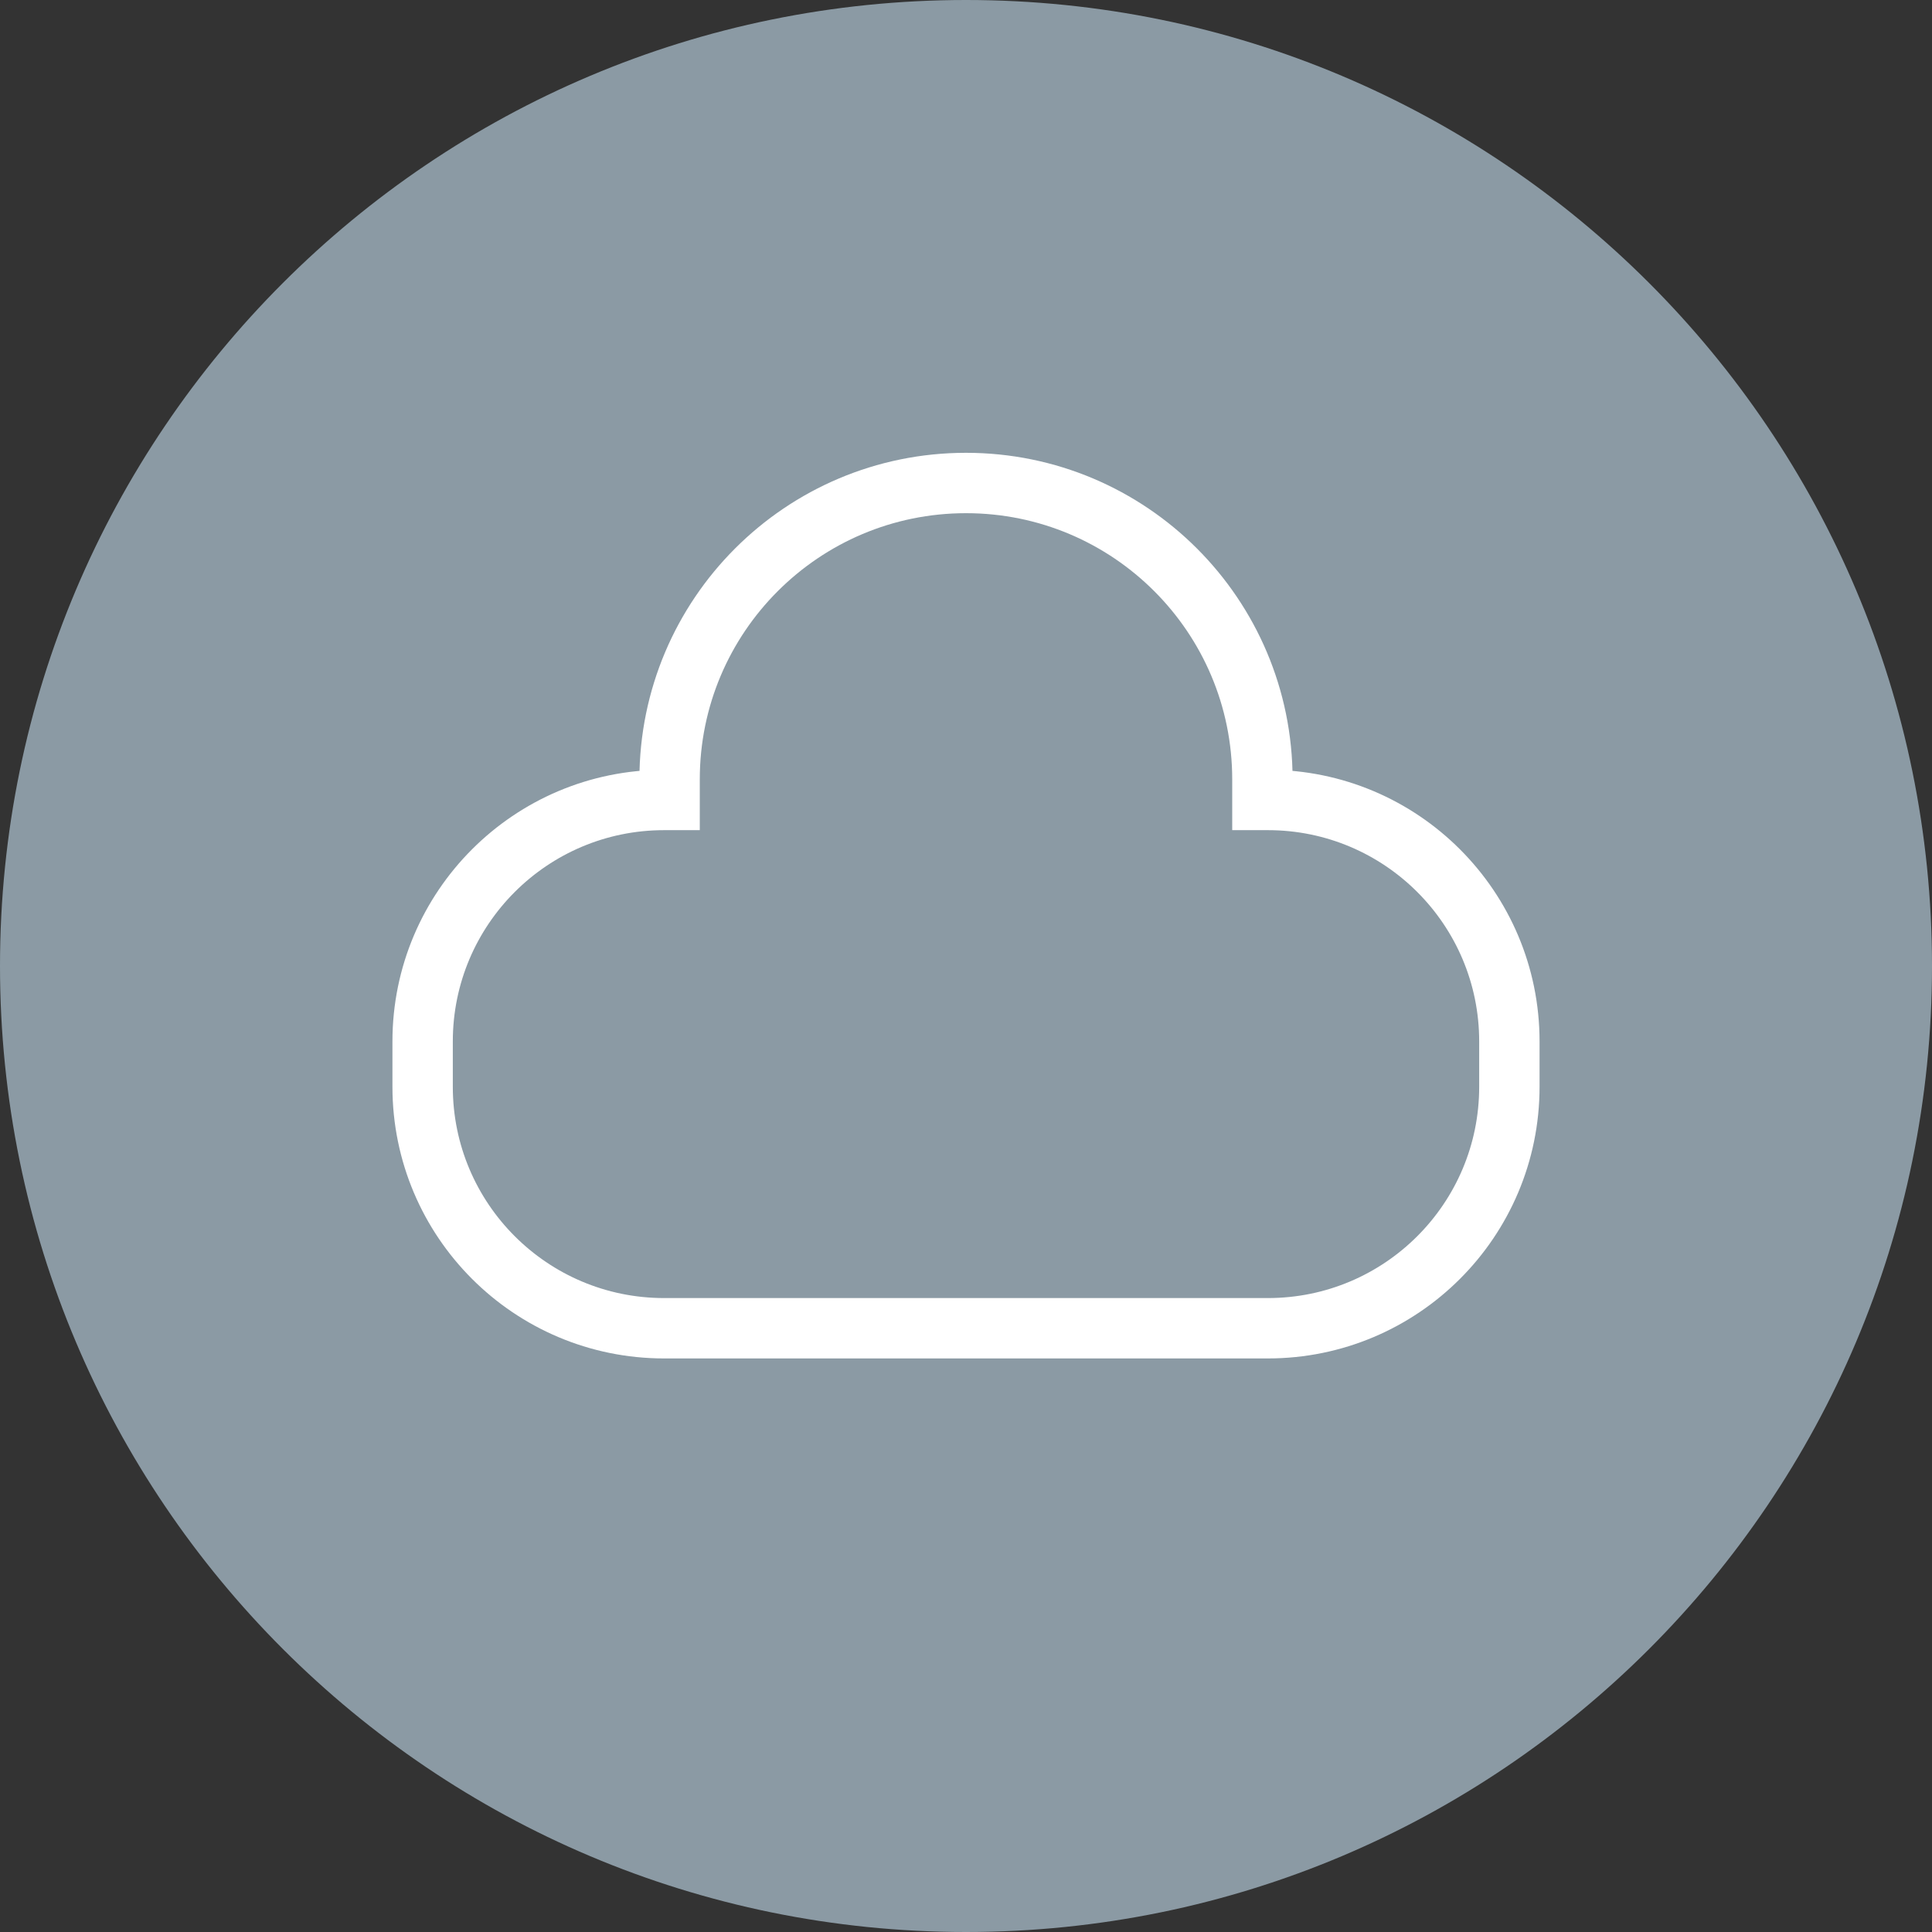
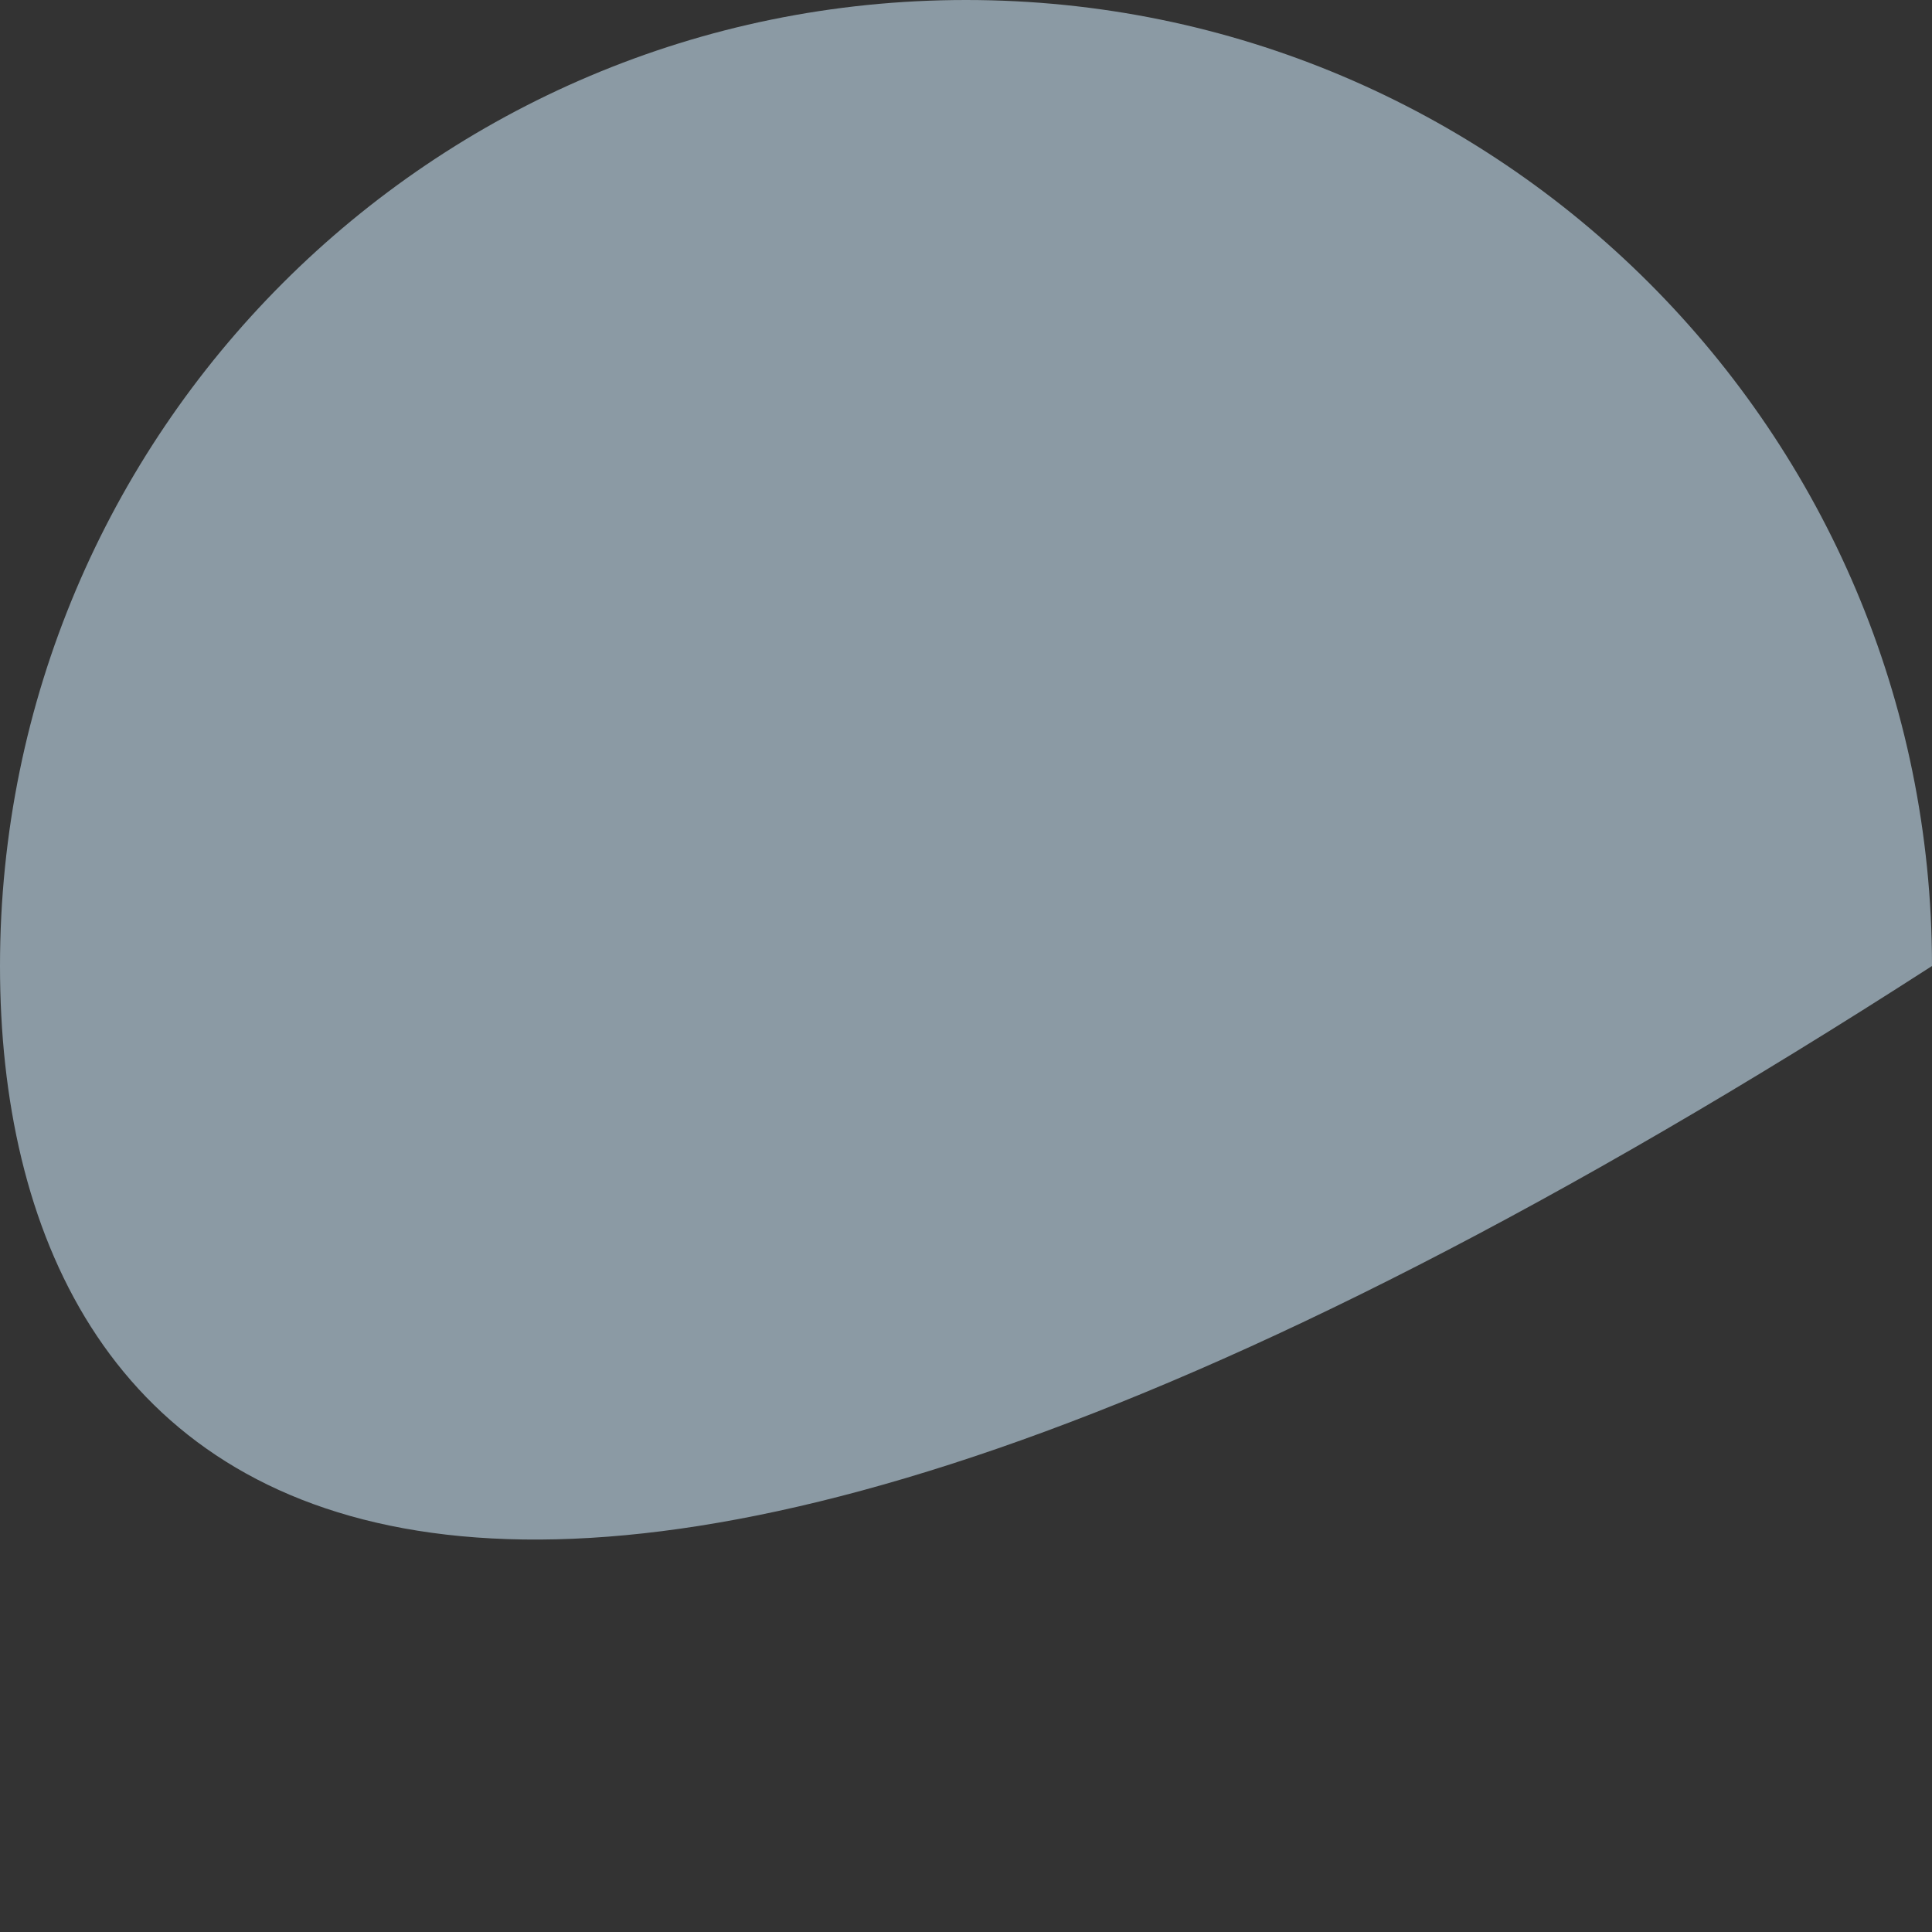
<svg xmlns="http://www.w3.org/2000/svg" width="48" height="48" viewBox="0 0 48 48" fill="none">
  <rect x="0" y="0" width="48" height="48" fill="#333333" stroke="none" />
-   <path d="M0 24C0 10.745 10.745 0 24 0C37.255 0 48 10.745 48 24C48 37.255 37.255 48 24 48C10.745 48 0 37.255 0 24Z" fill="#8B9AA4" />
-   <path d="M16.5 33H16.636H31.364H31.5C34.814 33 37.5 30.314 37.5 27V25.875C37.5 22.561 34.814 19.875 31.5 19.875H31.364V19.364C31.364 15.297 28.067 12 24 12C19.933 12 16.636 15.297 16.636 19.364V19.875H16.5C13.186 19.875 10.5 22.561 10.5 25.875V27C10.5 30.314 13.186 33 16.5 33Z" stroke="white" stroke-width="1.5" />
+   <path d="M0 24C0 10.745 10.745 0 24 0C37.255 0 48 10.745 48 24C10.745 48 0 37.255 0 24Z" fill="#8B9AA4" />
</svg>